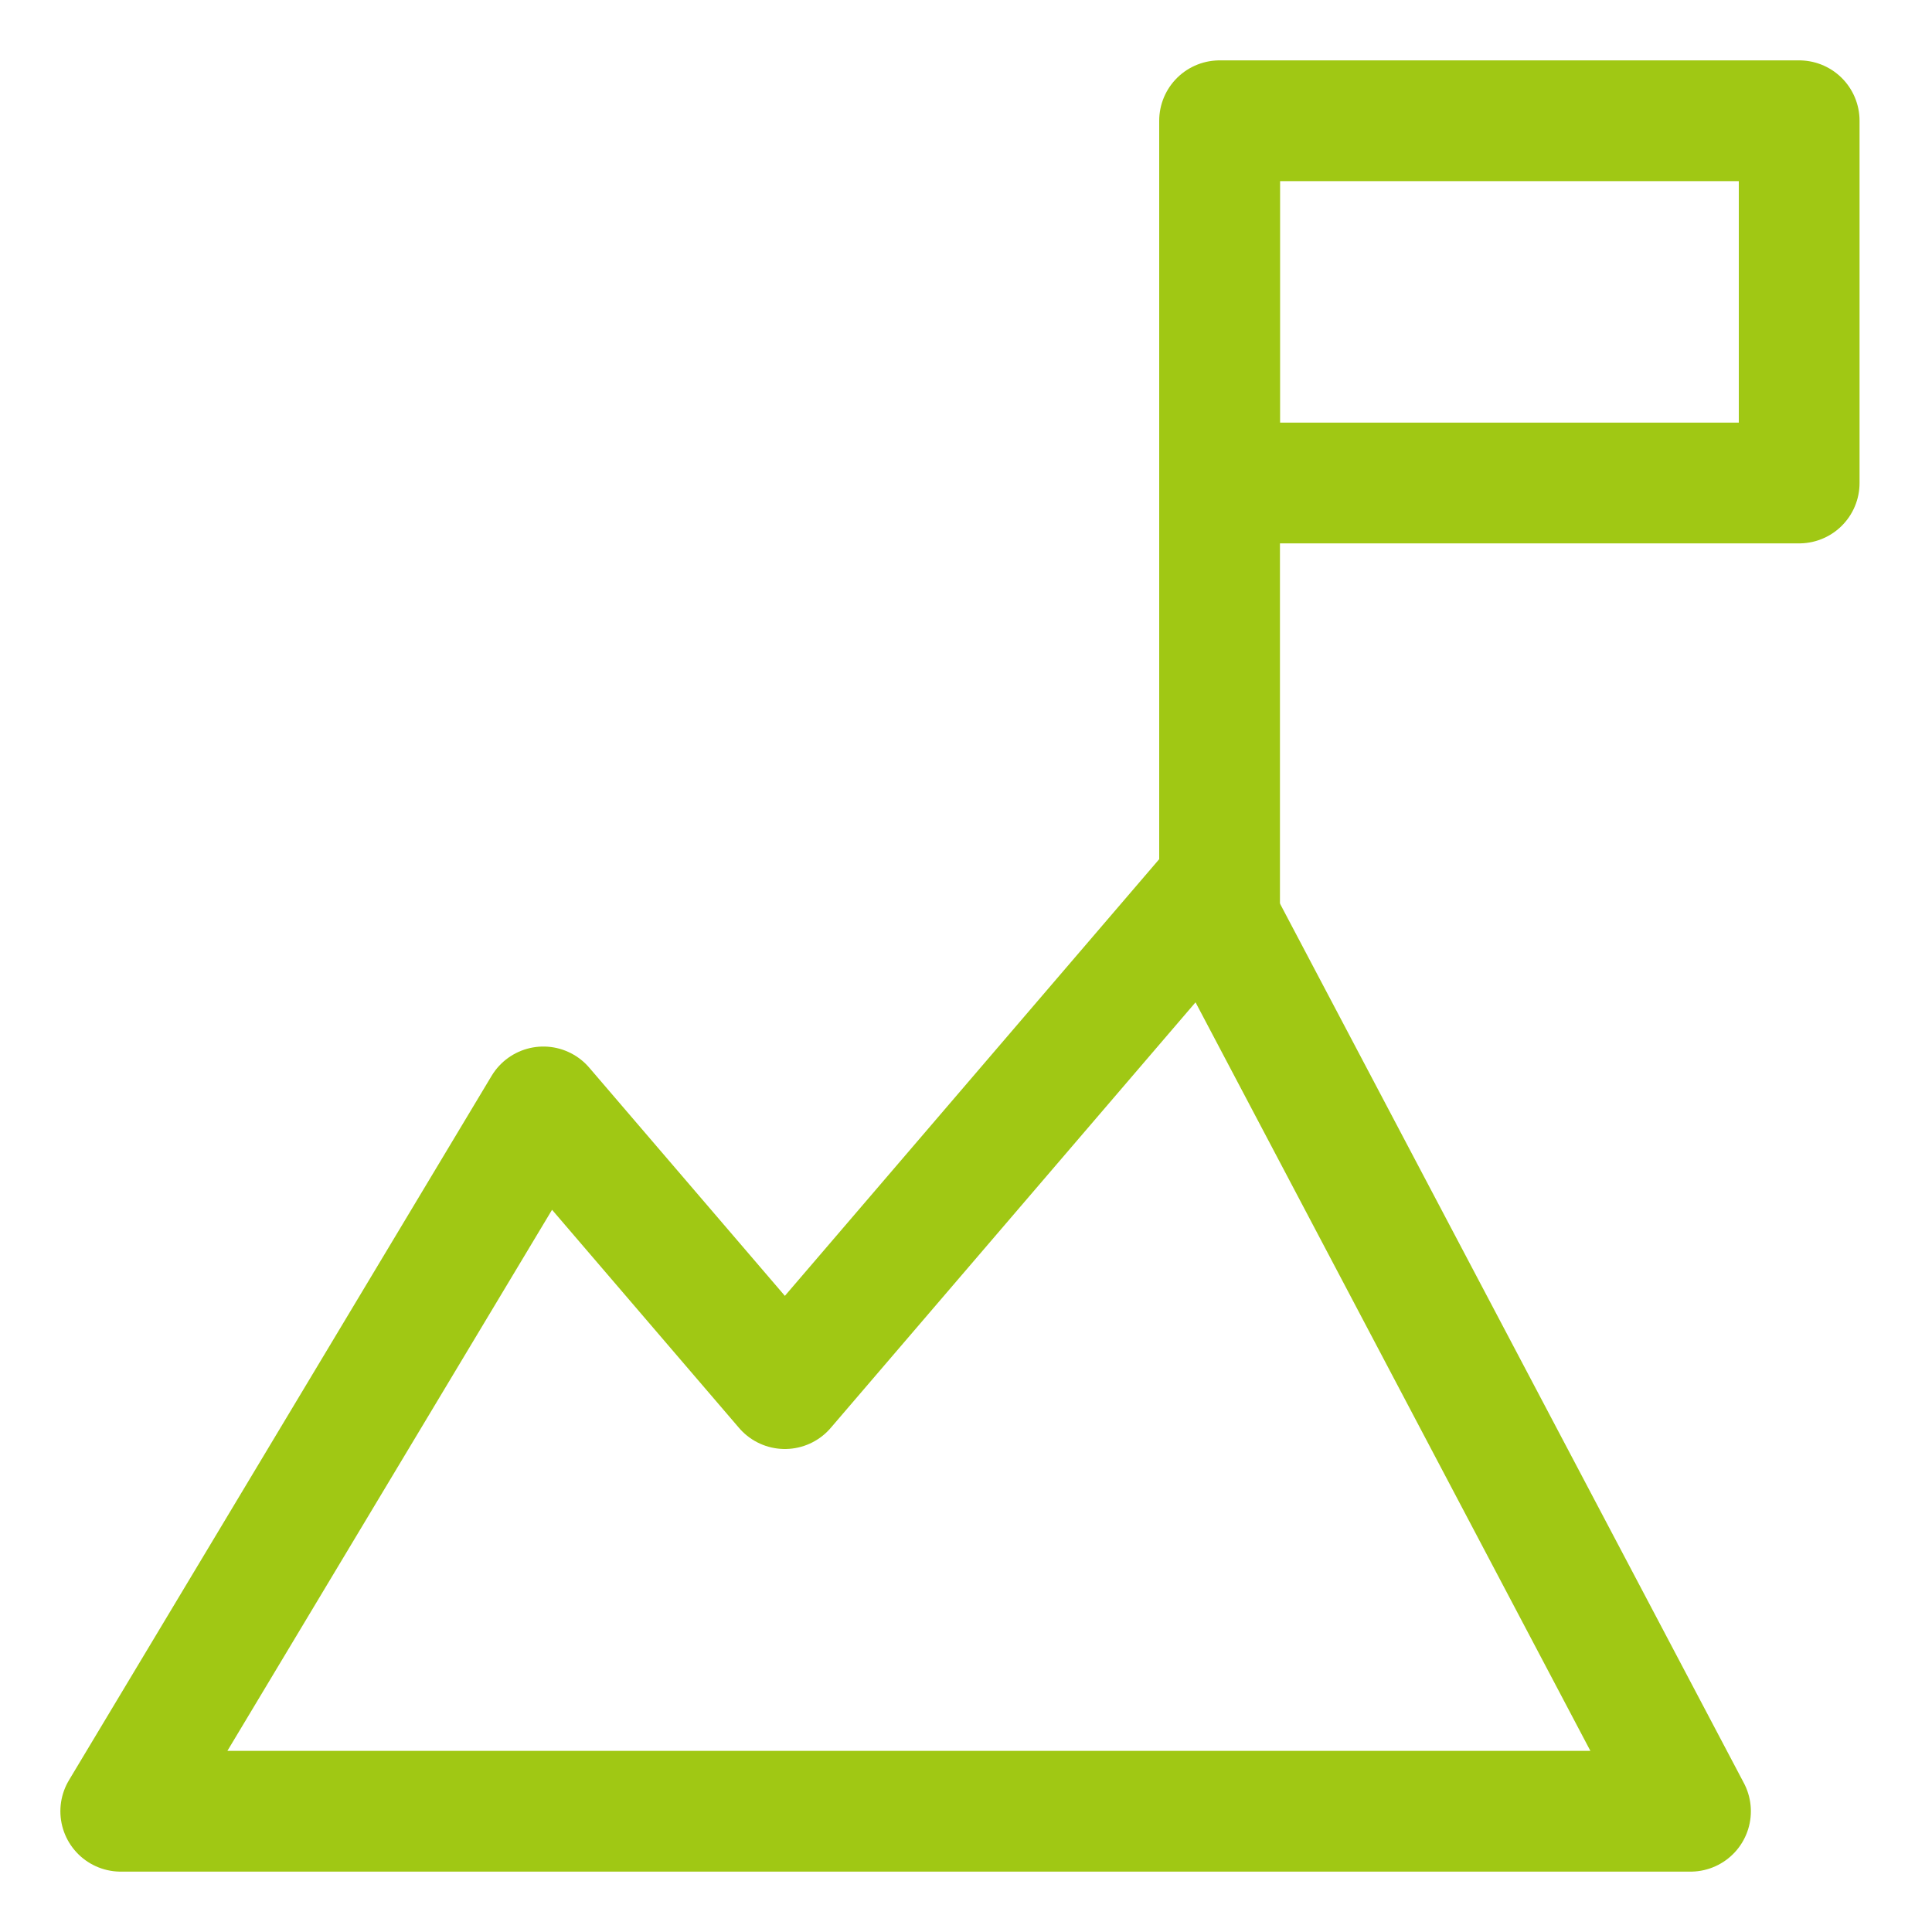
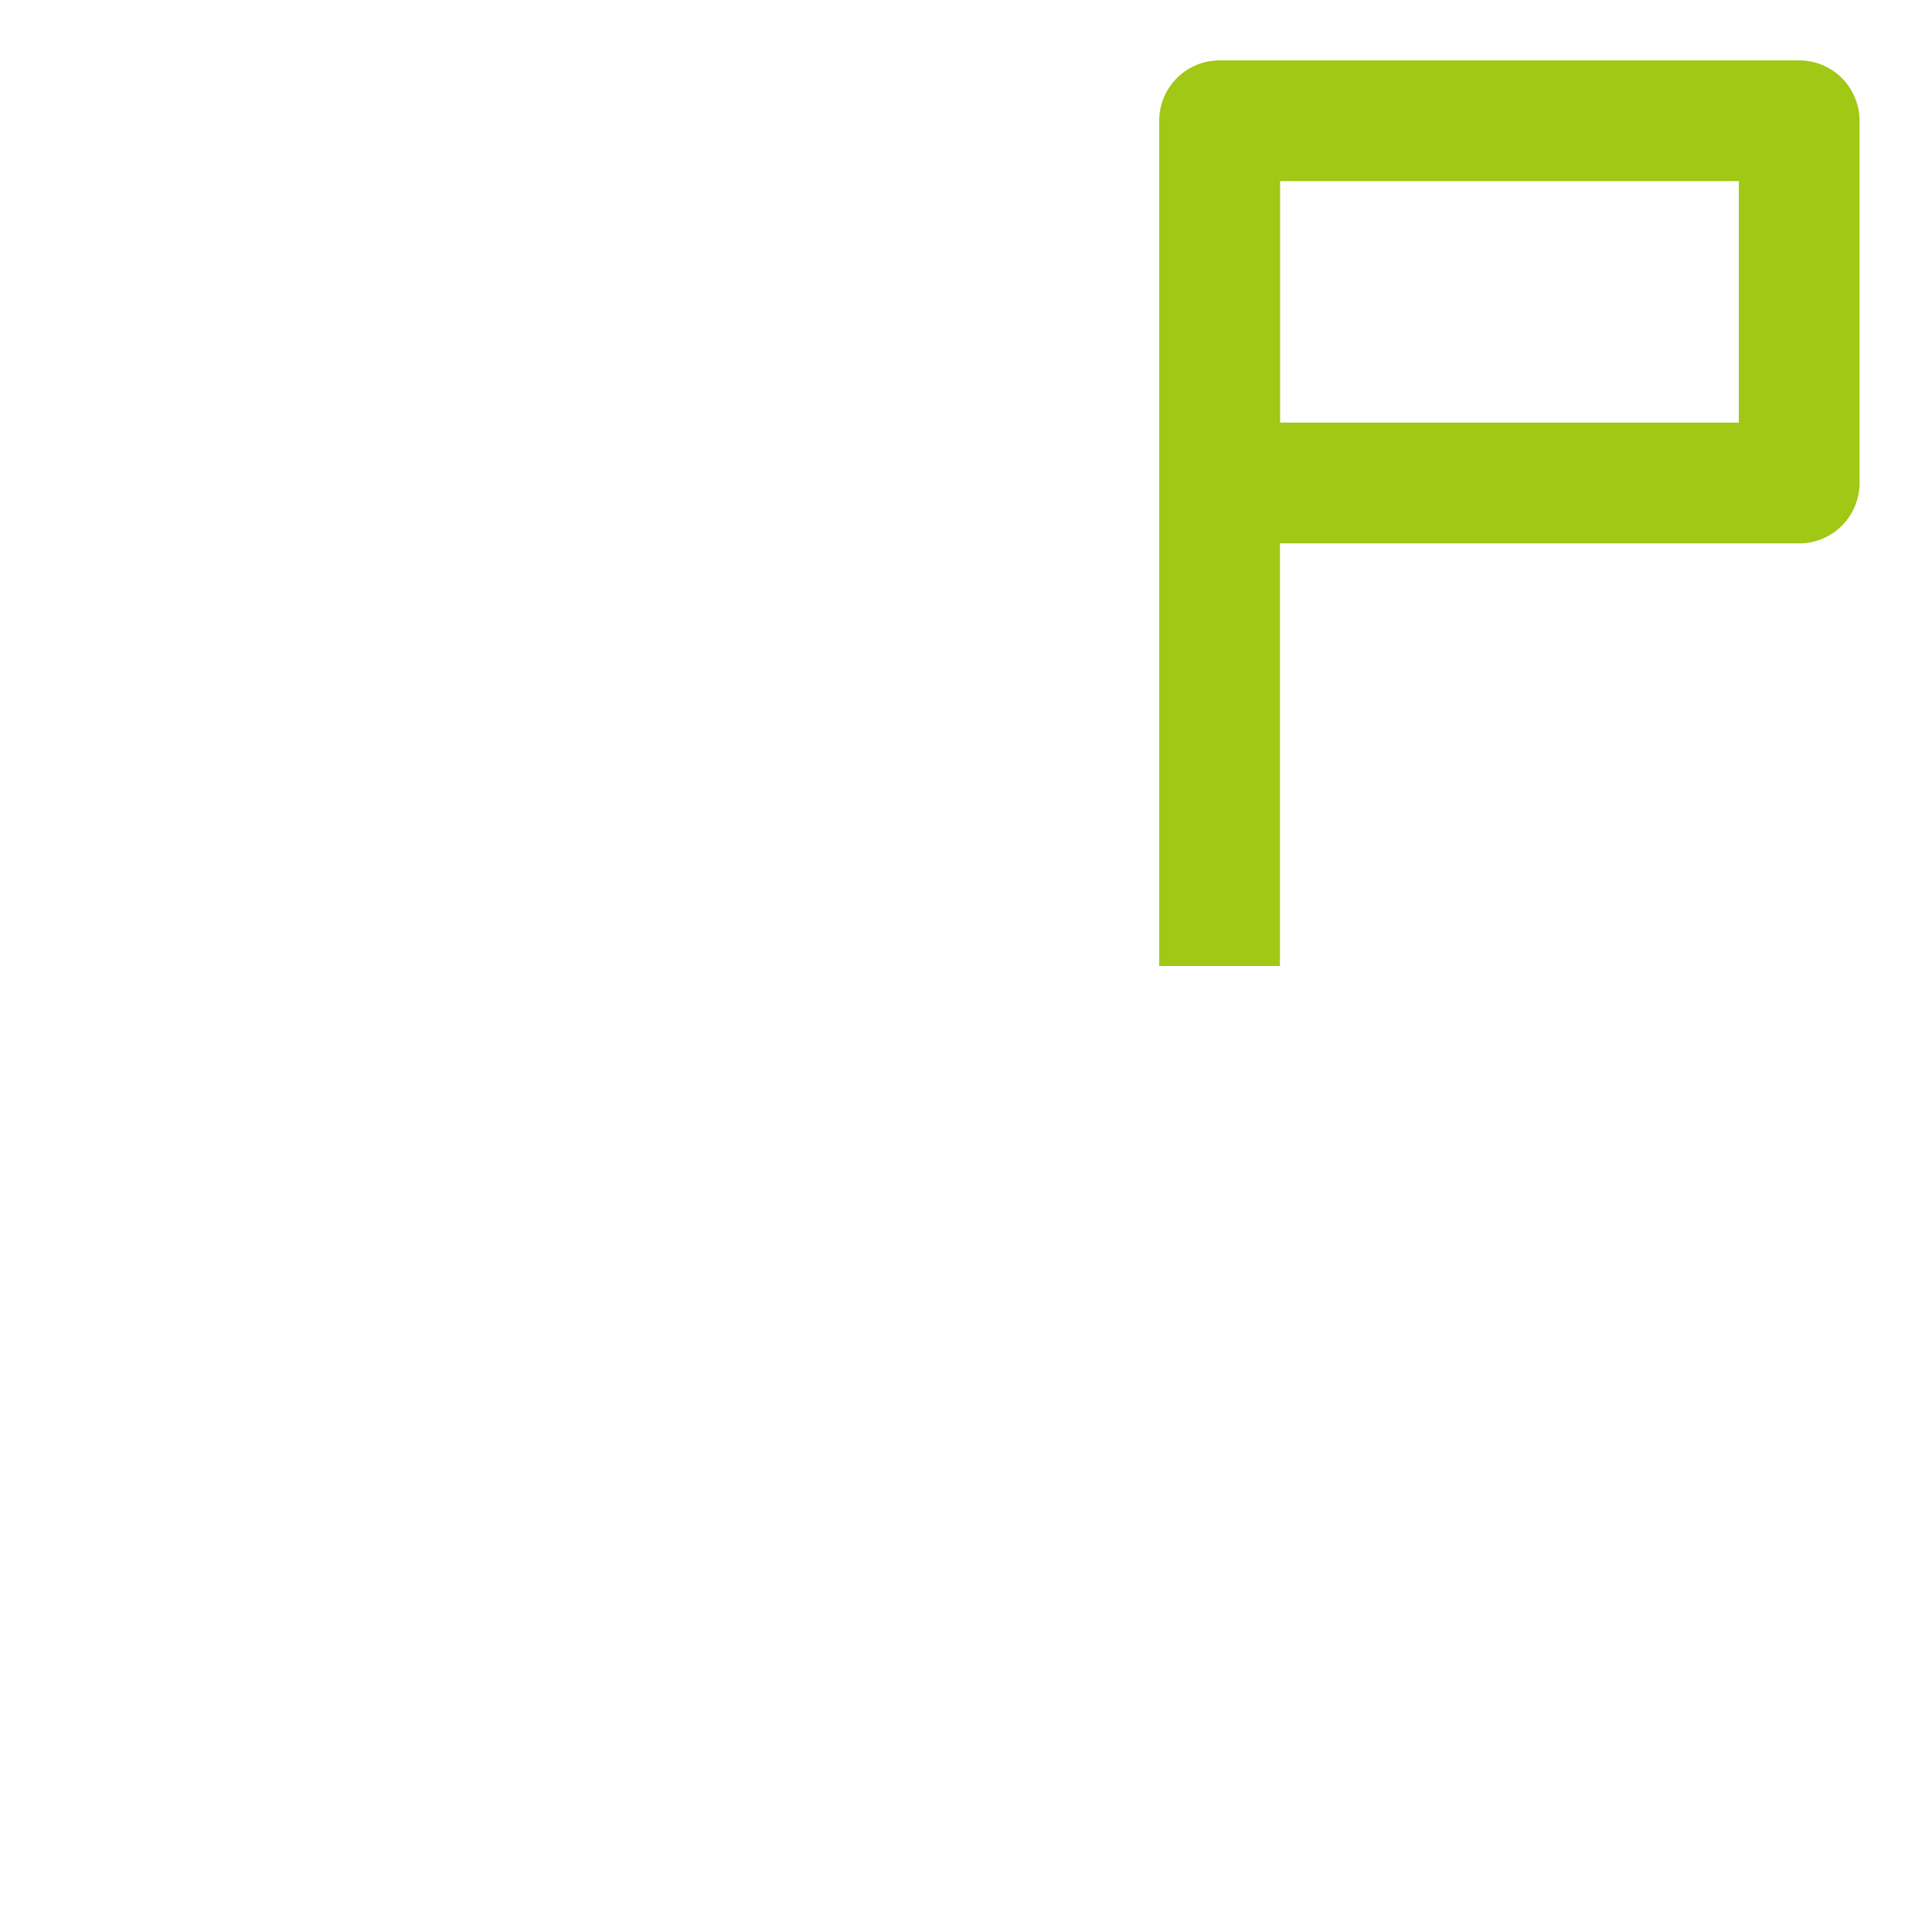
<svg xmlns="http://www.w3.org/2000/svg" width="16px" height="16px" viewBox="0 0 16 16" version="1.1">
  <title>Fortschritt 6@3x</title>
  <g id="Templates" stroke="none" stroke-width="1" fill="none" fill-rule="evenodd">
    <g id="Group-15" transform="translate(1, 1)" stroke="#A0C814">
-       <polygon id="Path-4-Copy" stroke-linejoin="round" points="0 14 3.5 8.167 5.5 10.5 9 6.417 13 14" />
      <line x1="9.1" y1="0" x2="9.1" y2="7" id="Path-3-Copy" />
      <rect id="Rectangle-Copy-12" stroke-linejoin="round" x="9.1" y="0" width="4.8" height="3" />
    </g>
  </g>
</svg>